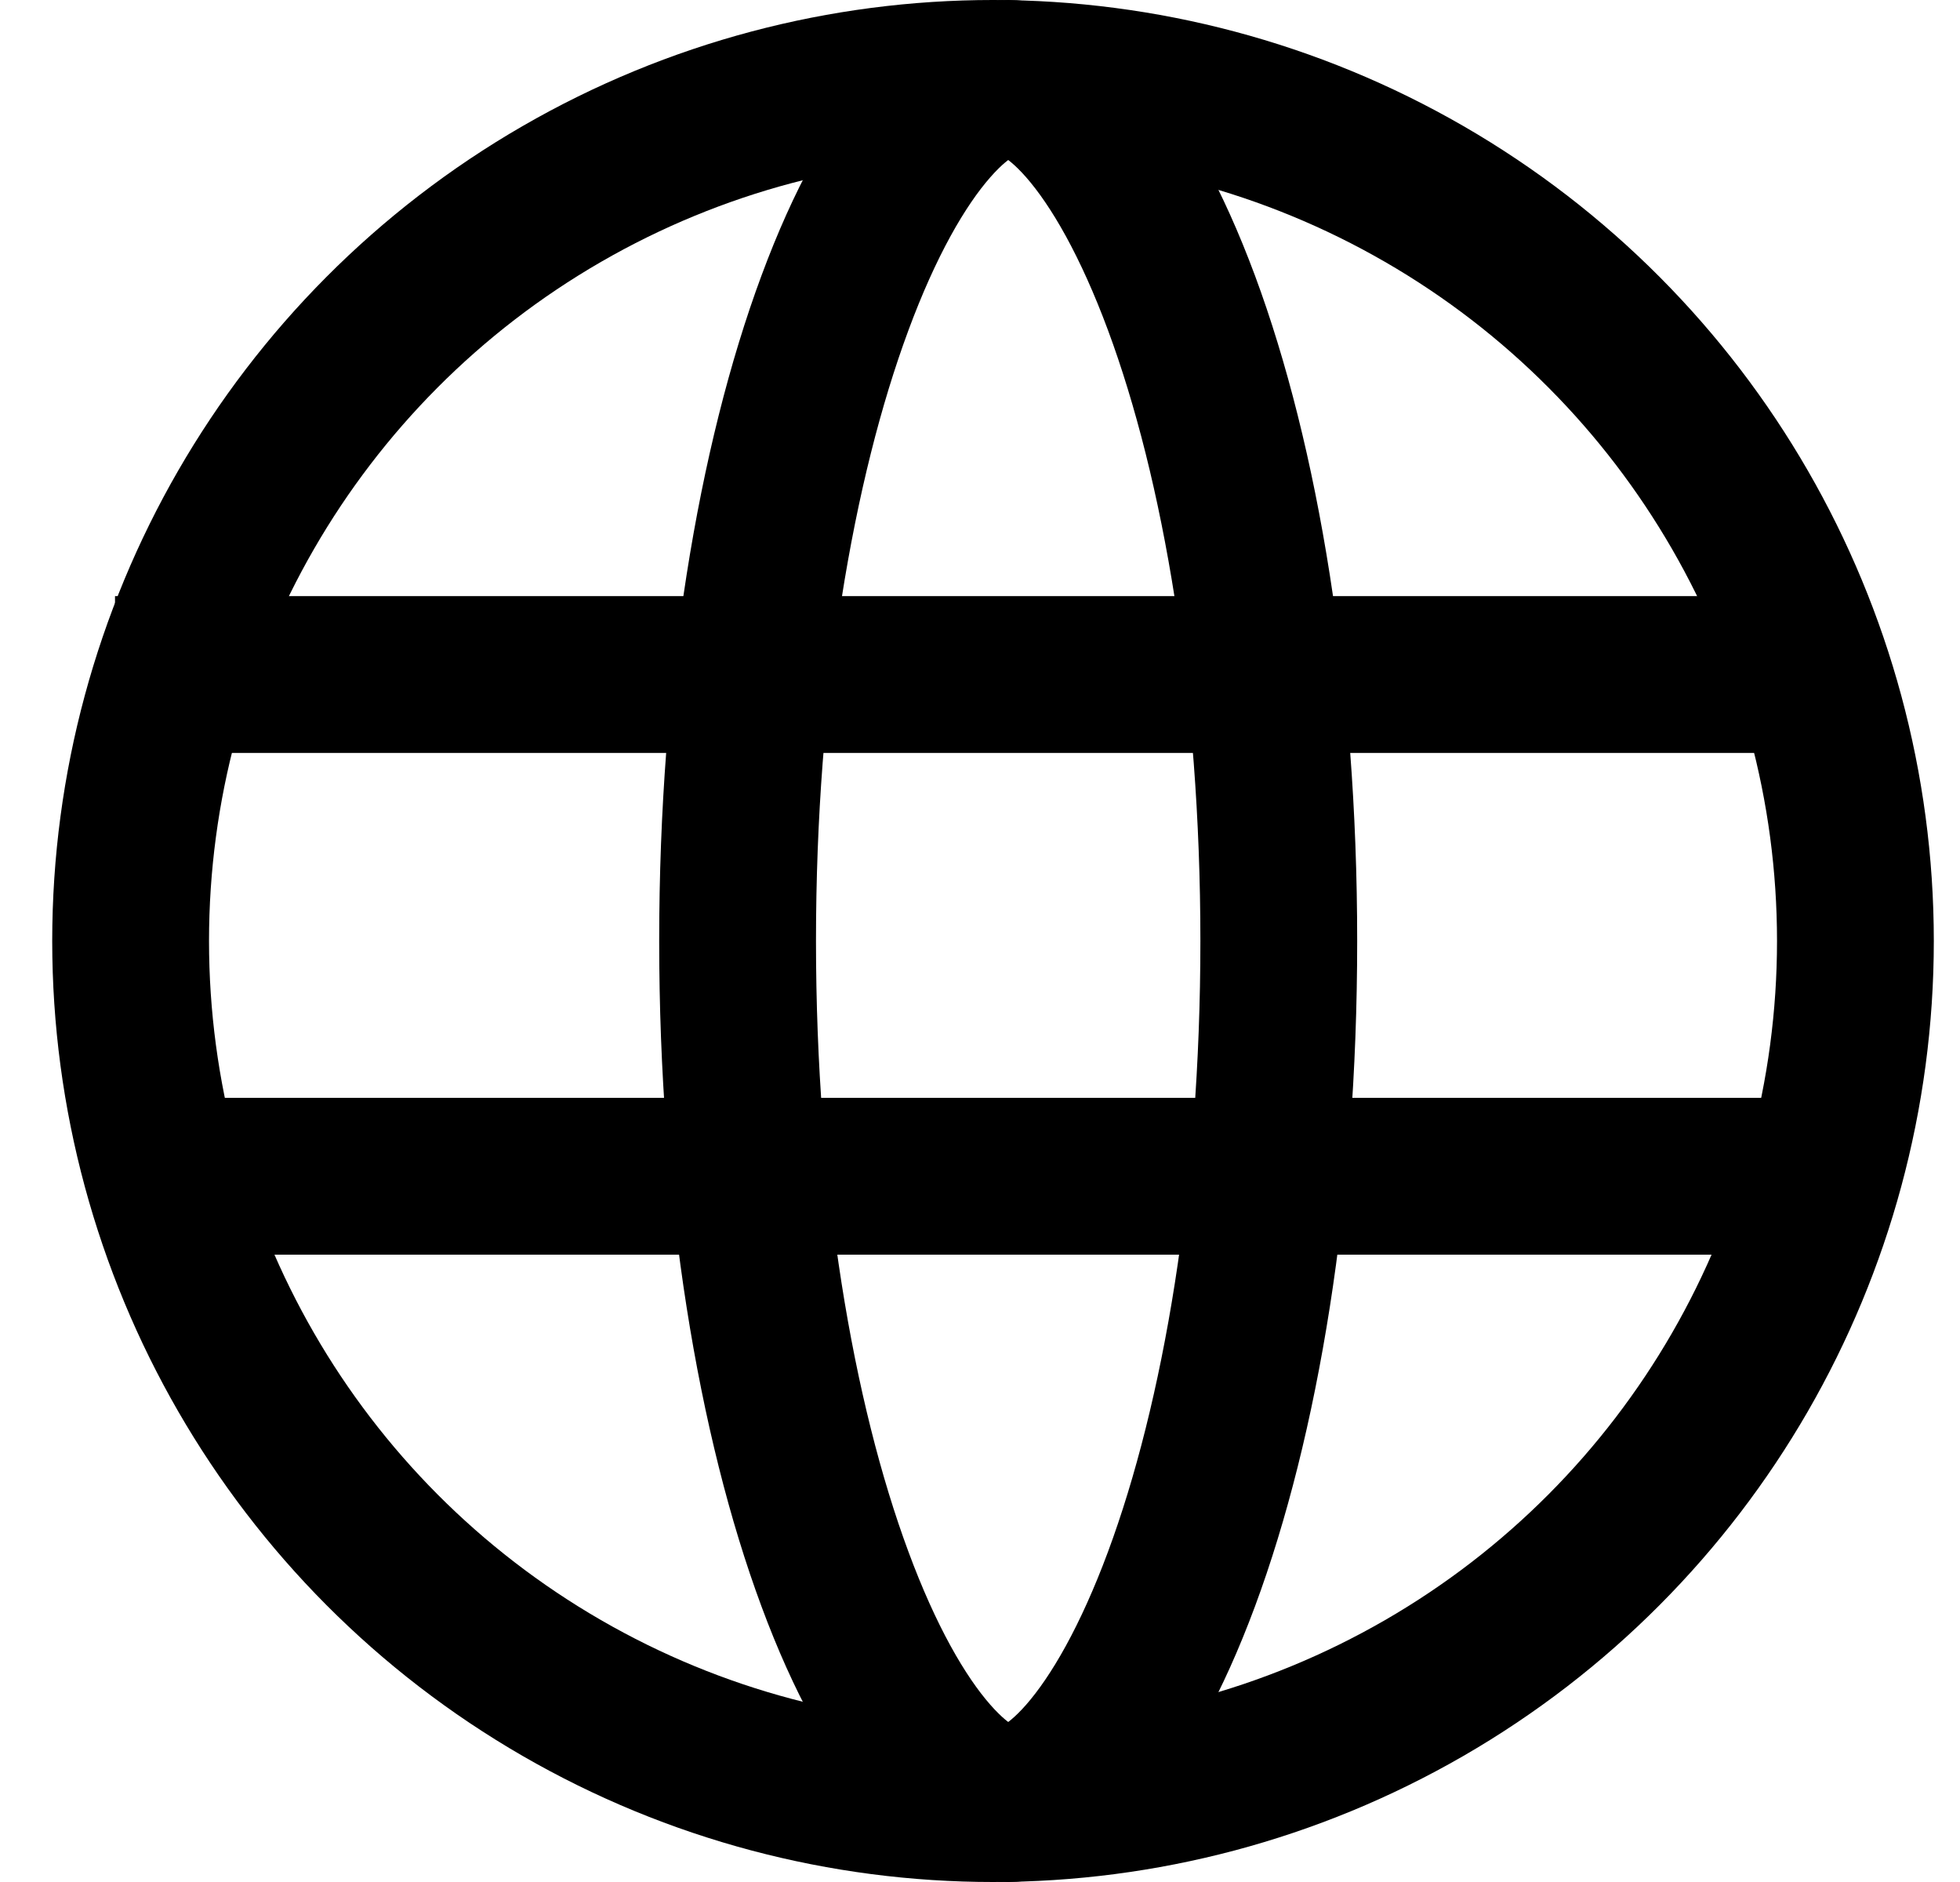
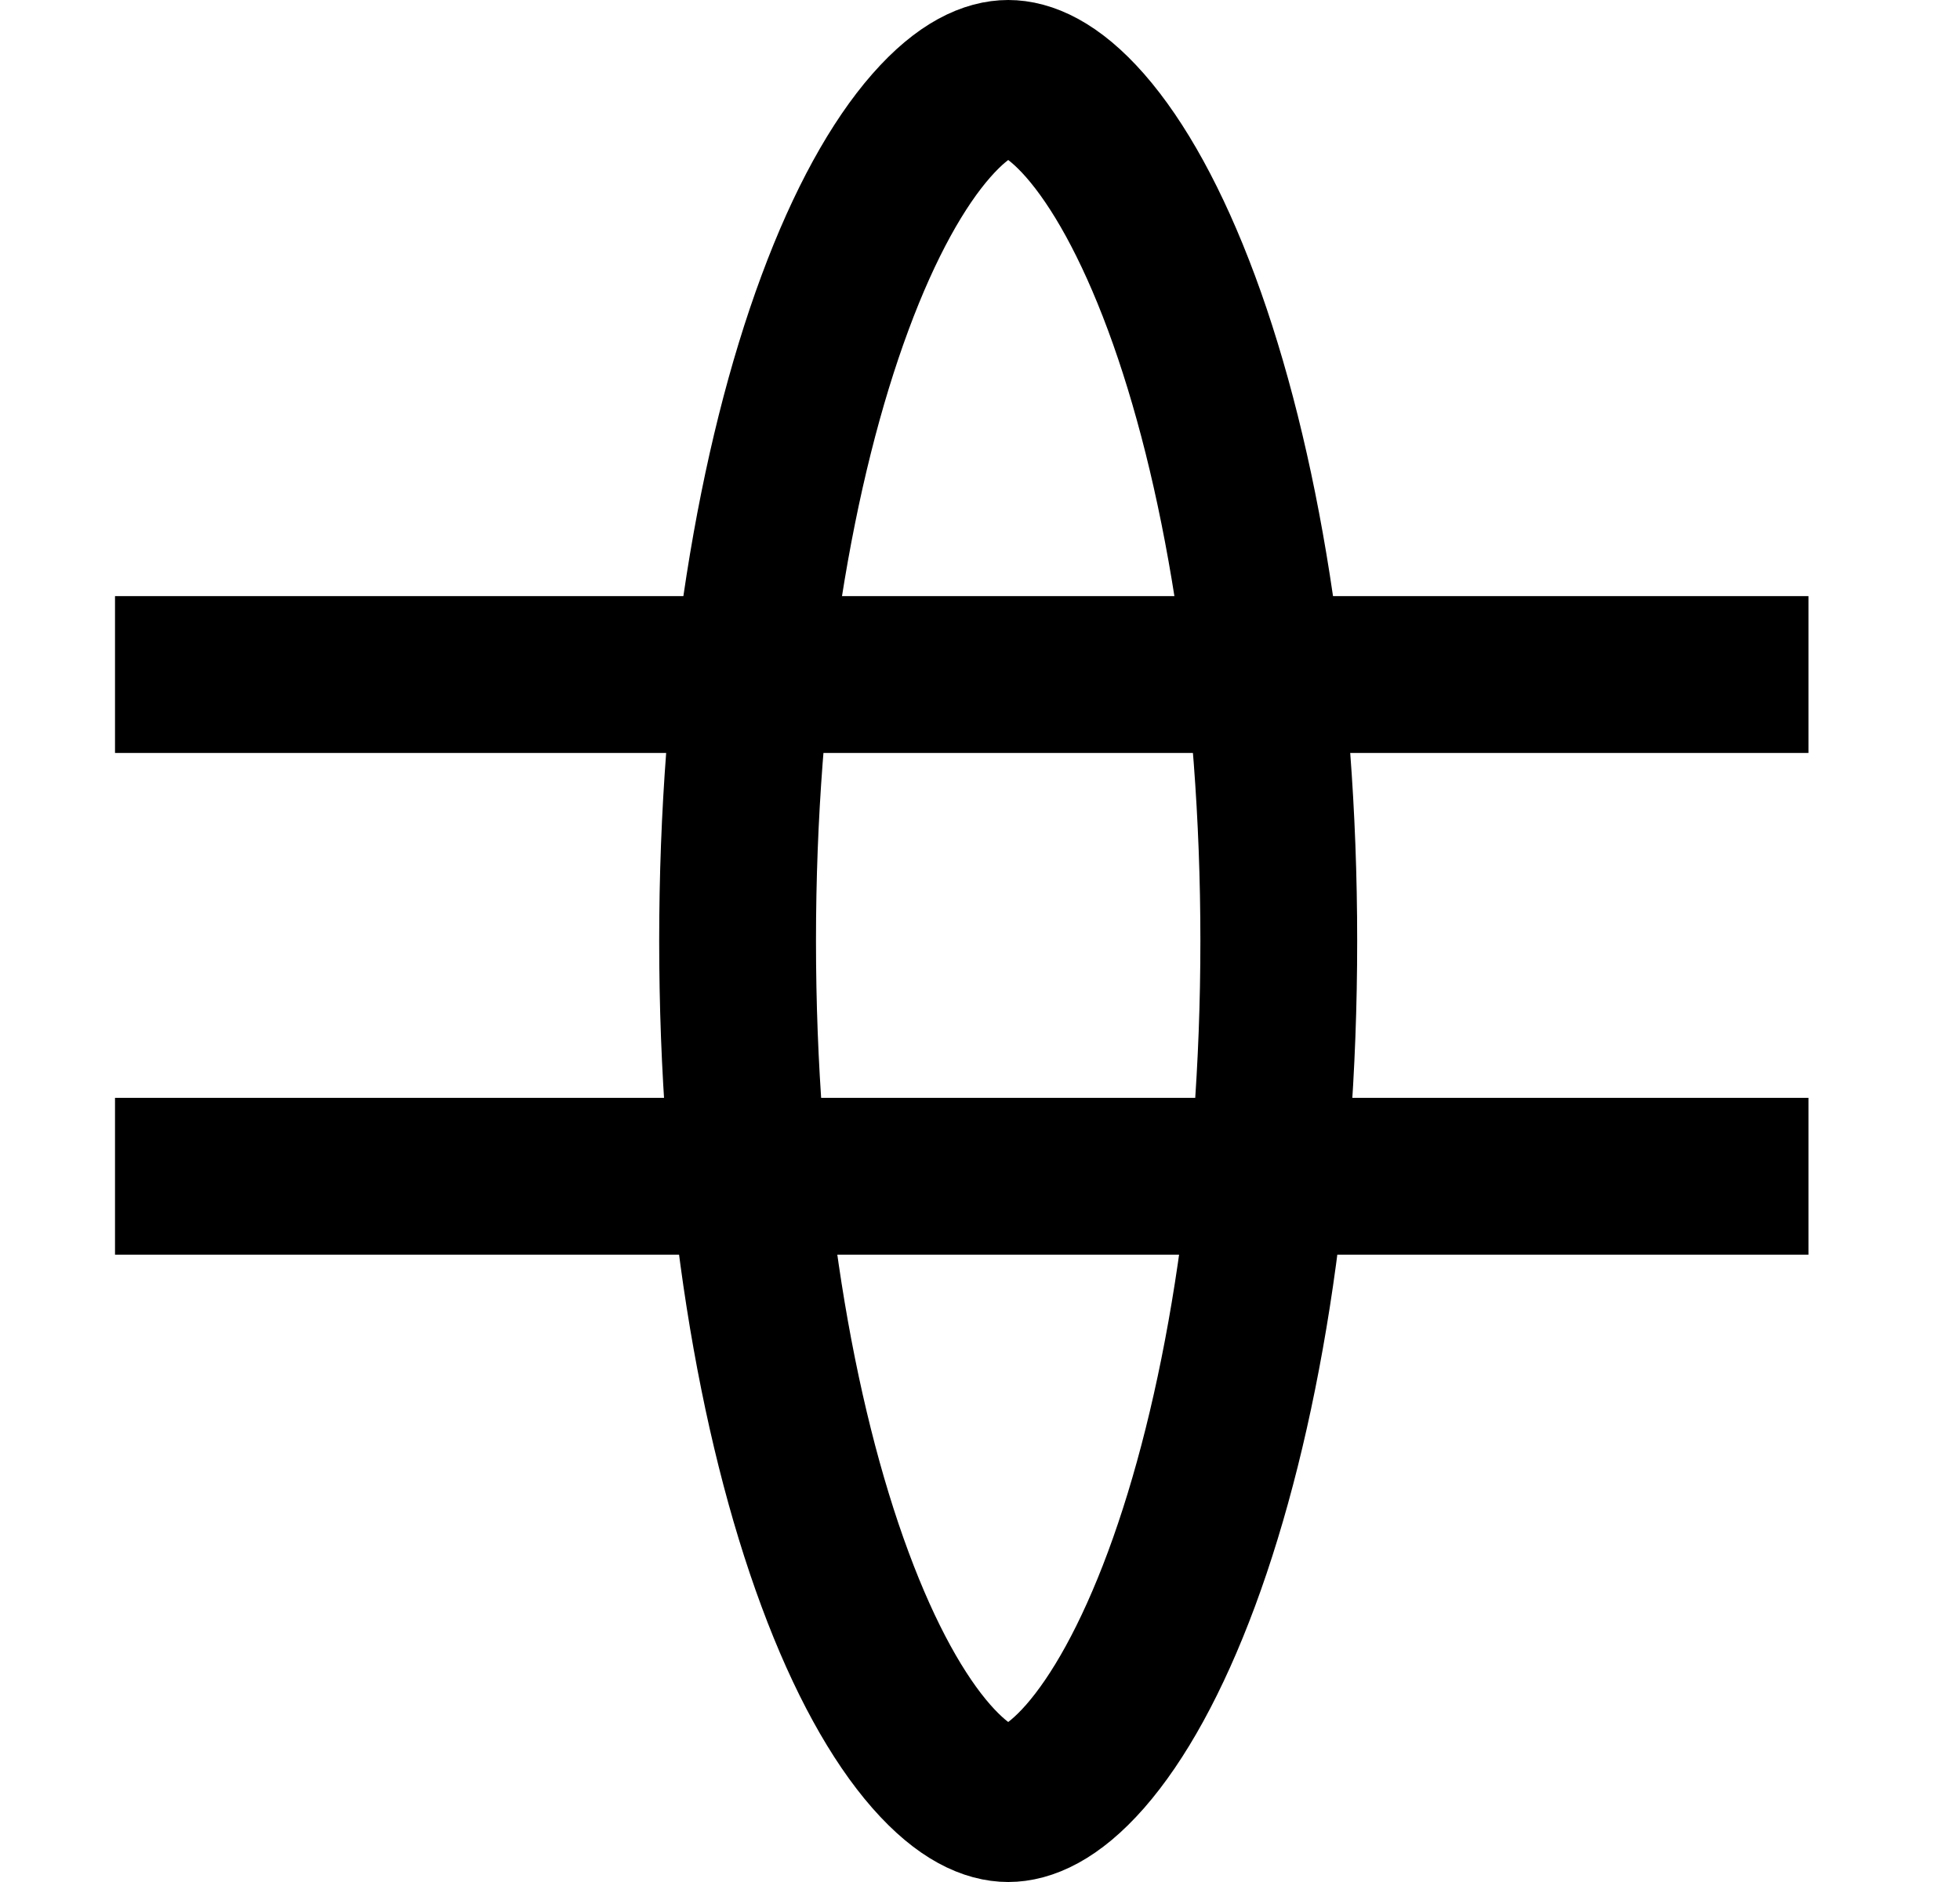
<svg xmlns="http://www.w3.org/2000/svg" width="25" height="24" viewBox="0 0 25 24" fill="none">
-   <circle cx="12.666" cy="12" r="11" stroke="black" stroke-width="2" />
  <path d="M16.311 12C16.311 15.227 15.825 18.103 15.07 20.137C14.691 21.158 14.264 21.915 13.841 22.398C13.416 22.882 13.081 23 12.86 23C12.638 23 12.304 22.882 11.879 22.398C11.455 21.915 11.028 21.158 10.65 20.137C9.895 18.103 9.408 15.227 9.408 12C9.408 8.773 9.895 5.897 10.65 3.863C11.028 2.842 11.455 2.085 11.879 1.602C12.304 1.118 12.638 1 12.86 1C13.081 1 13.416 1.118 13.841 1.602C14.264 2.085 14.691 2.842 15.07 3.863C15.825 5.897 16.311 8.773 16.311 12Z" stroke="black" stroke-width="2" />
  <line x1="1.467" y1="8.602" x2="23.067" y2="8.602" stroke="black" stroke-width="2" />
  <line x1="1.467" y1="15" x2="23.067" y2="15" stroke="black" stroke-width="2" />
</svg>